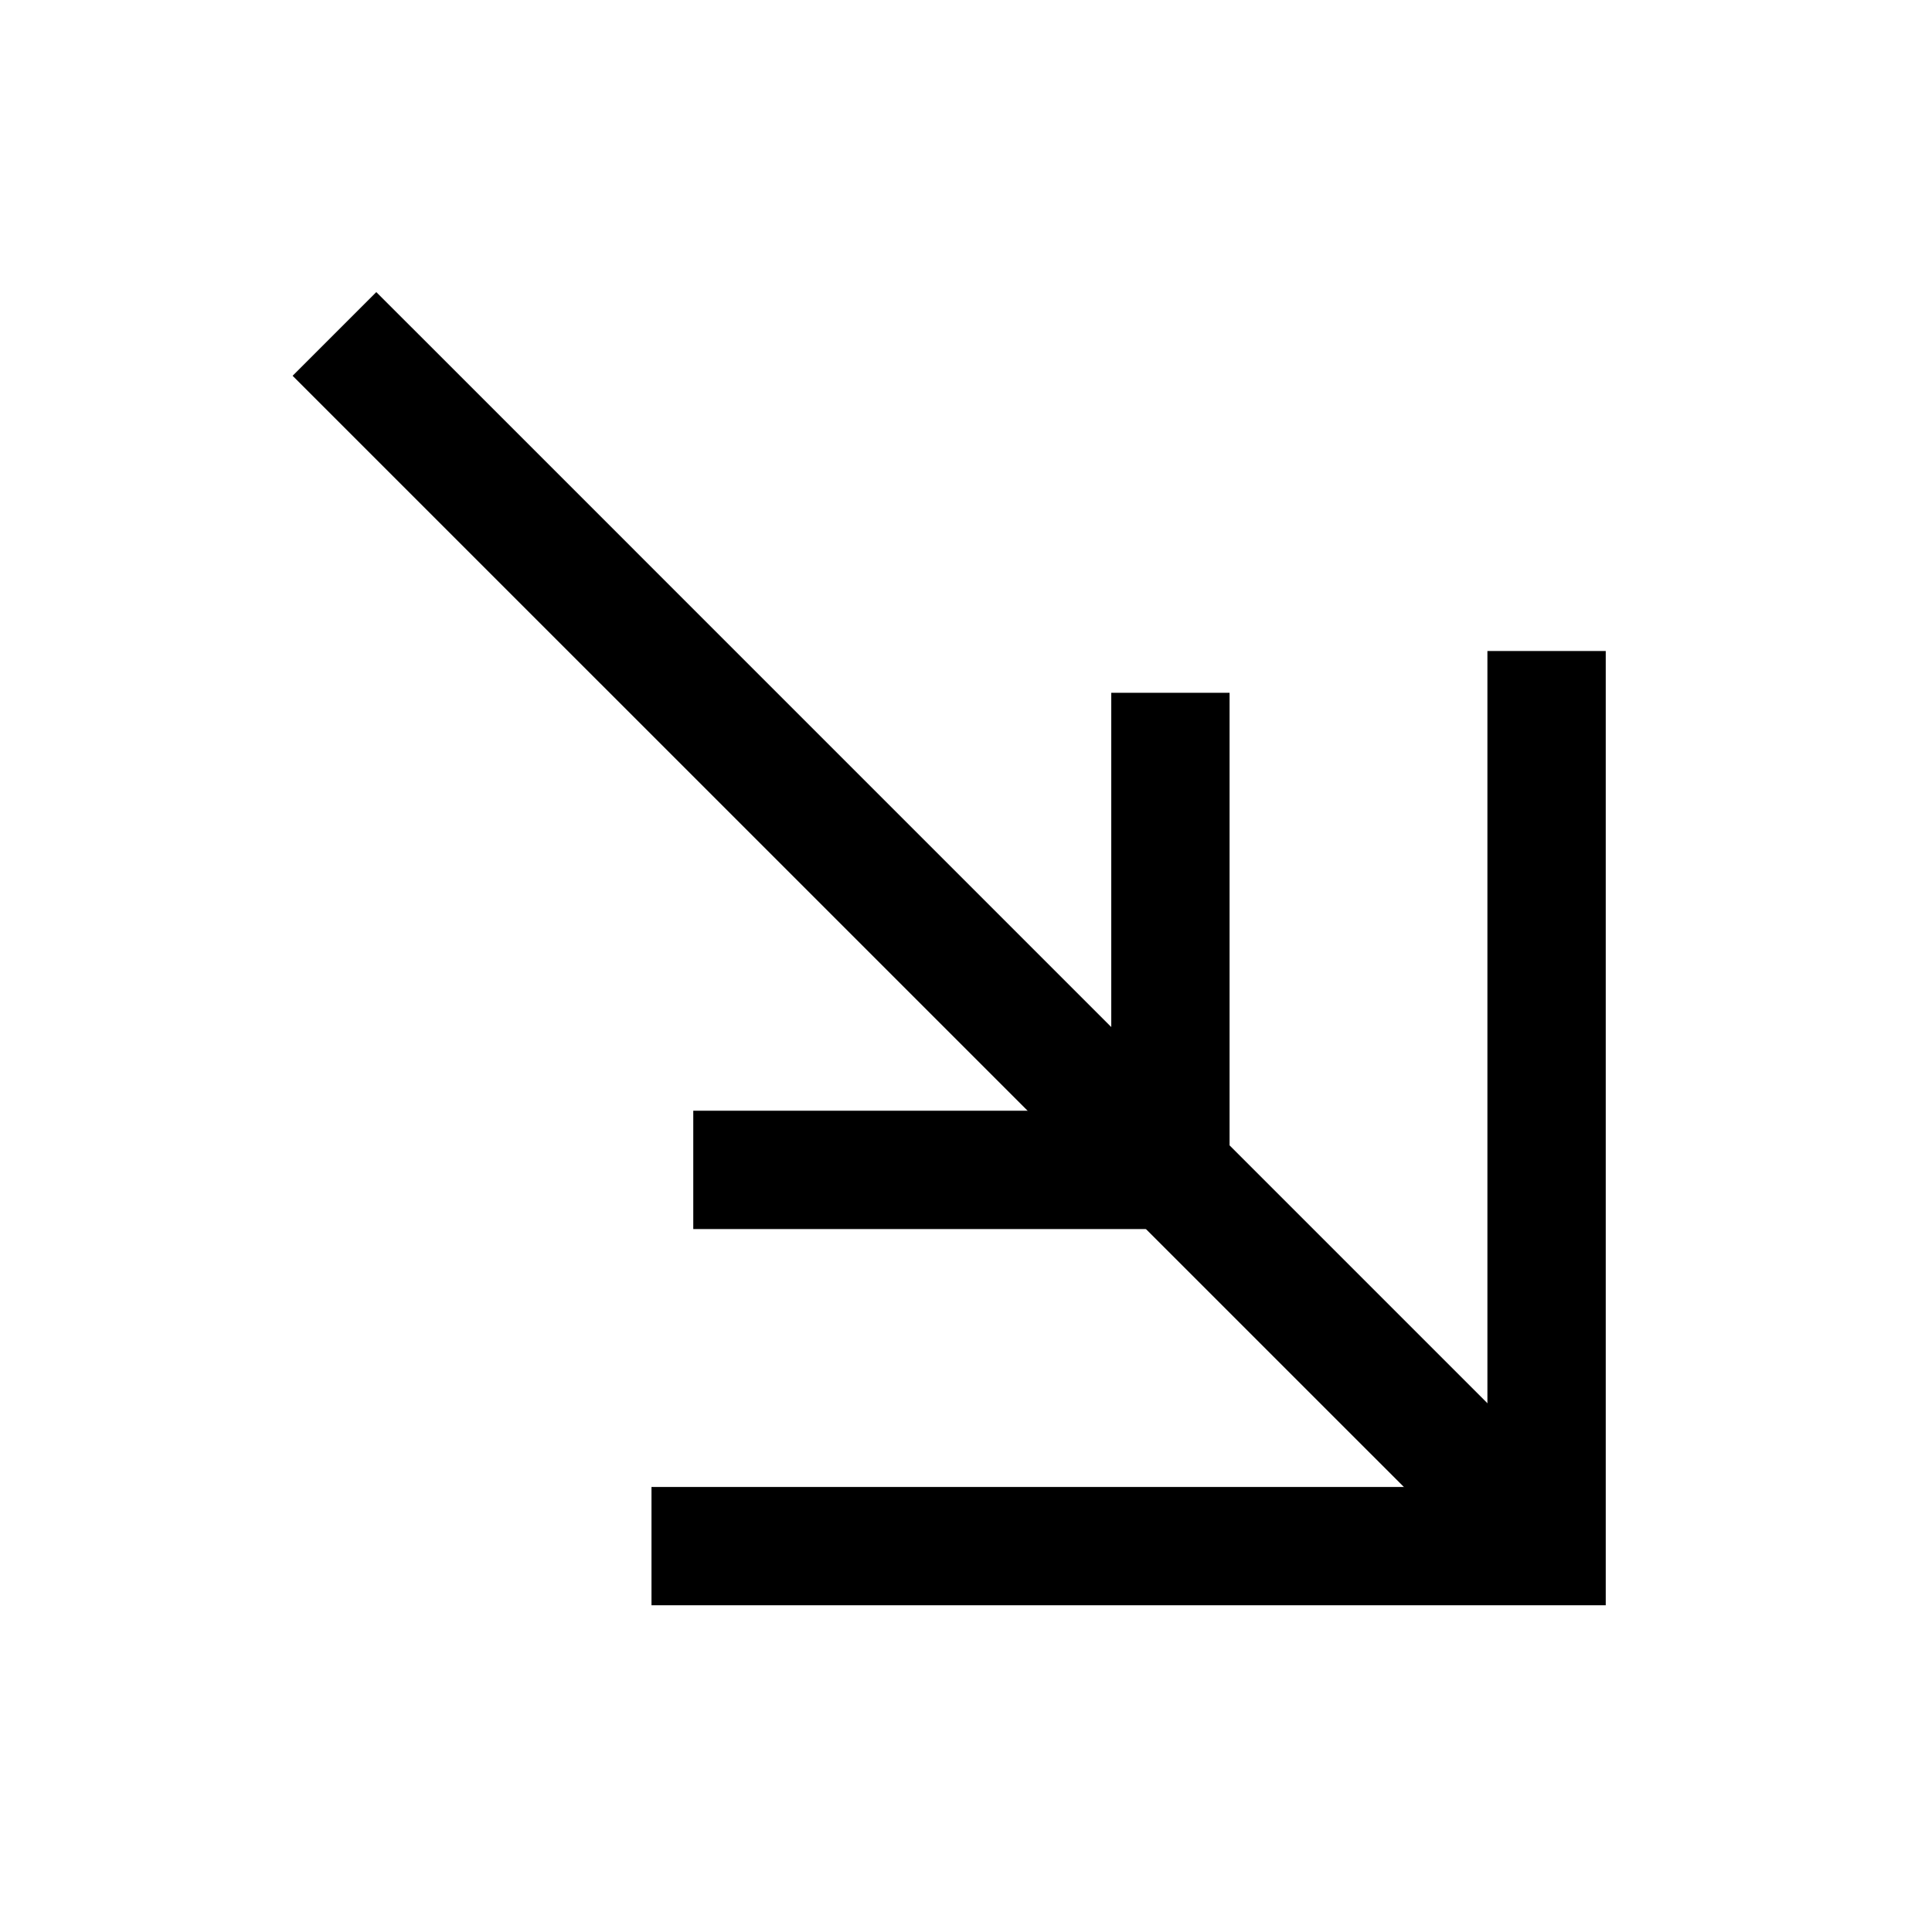
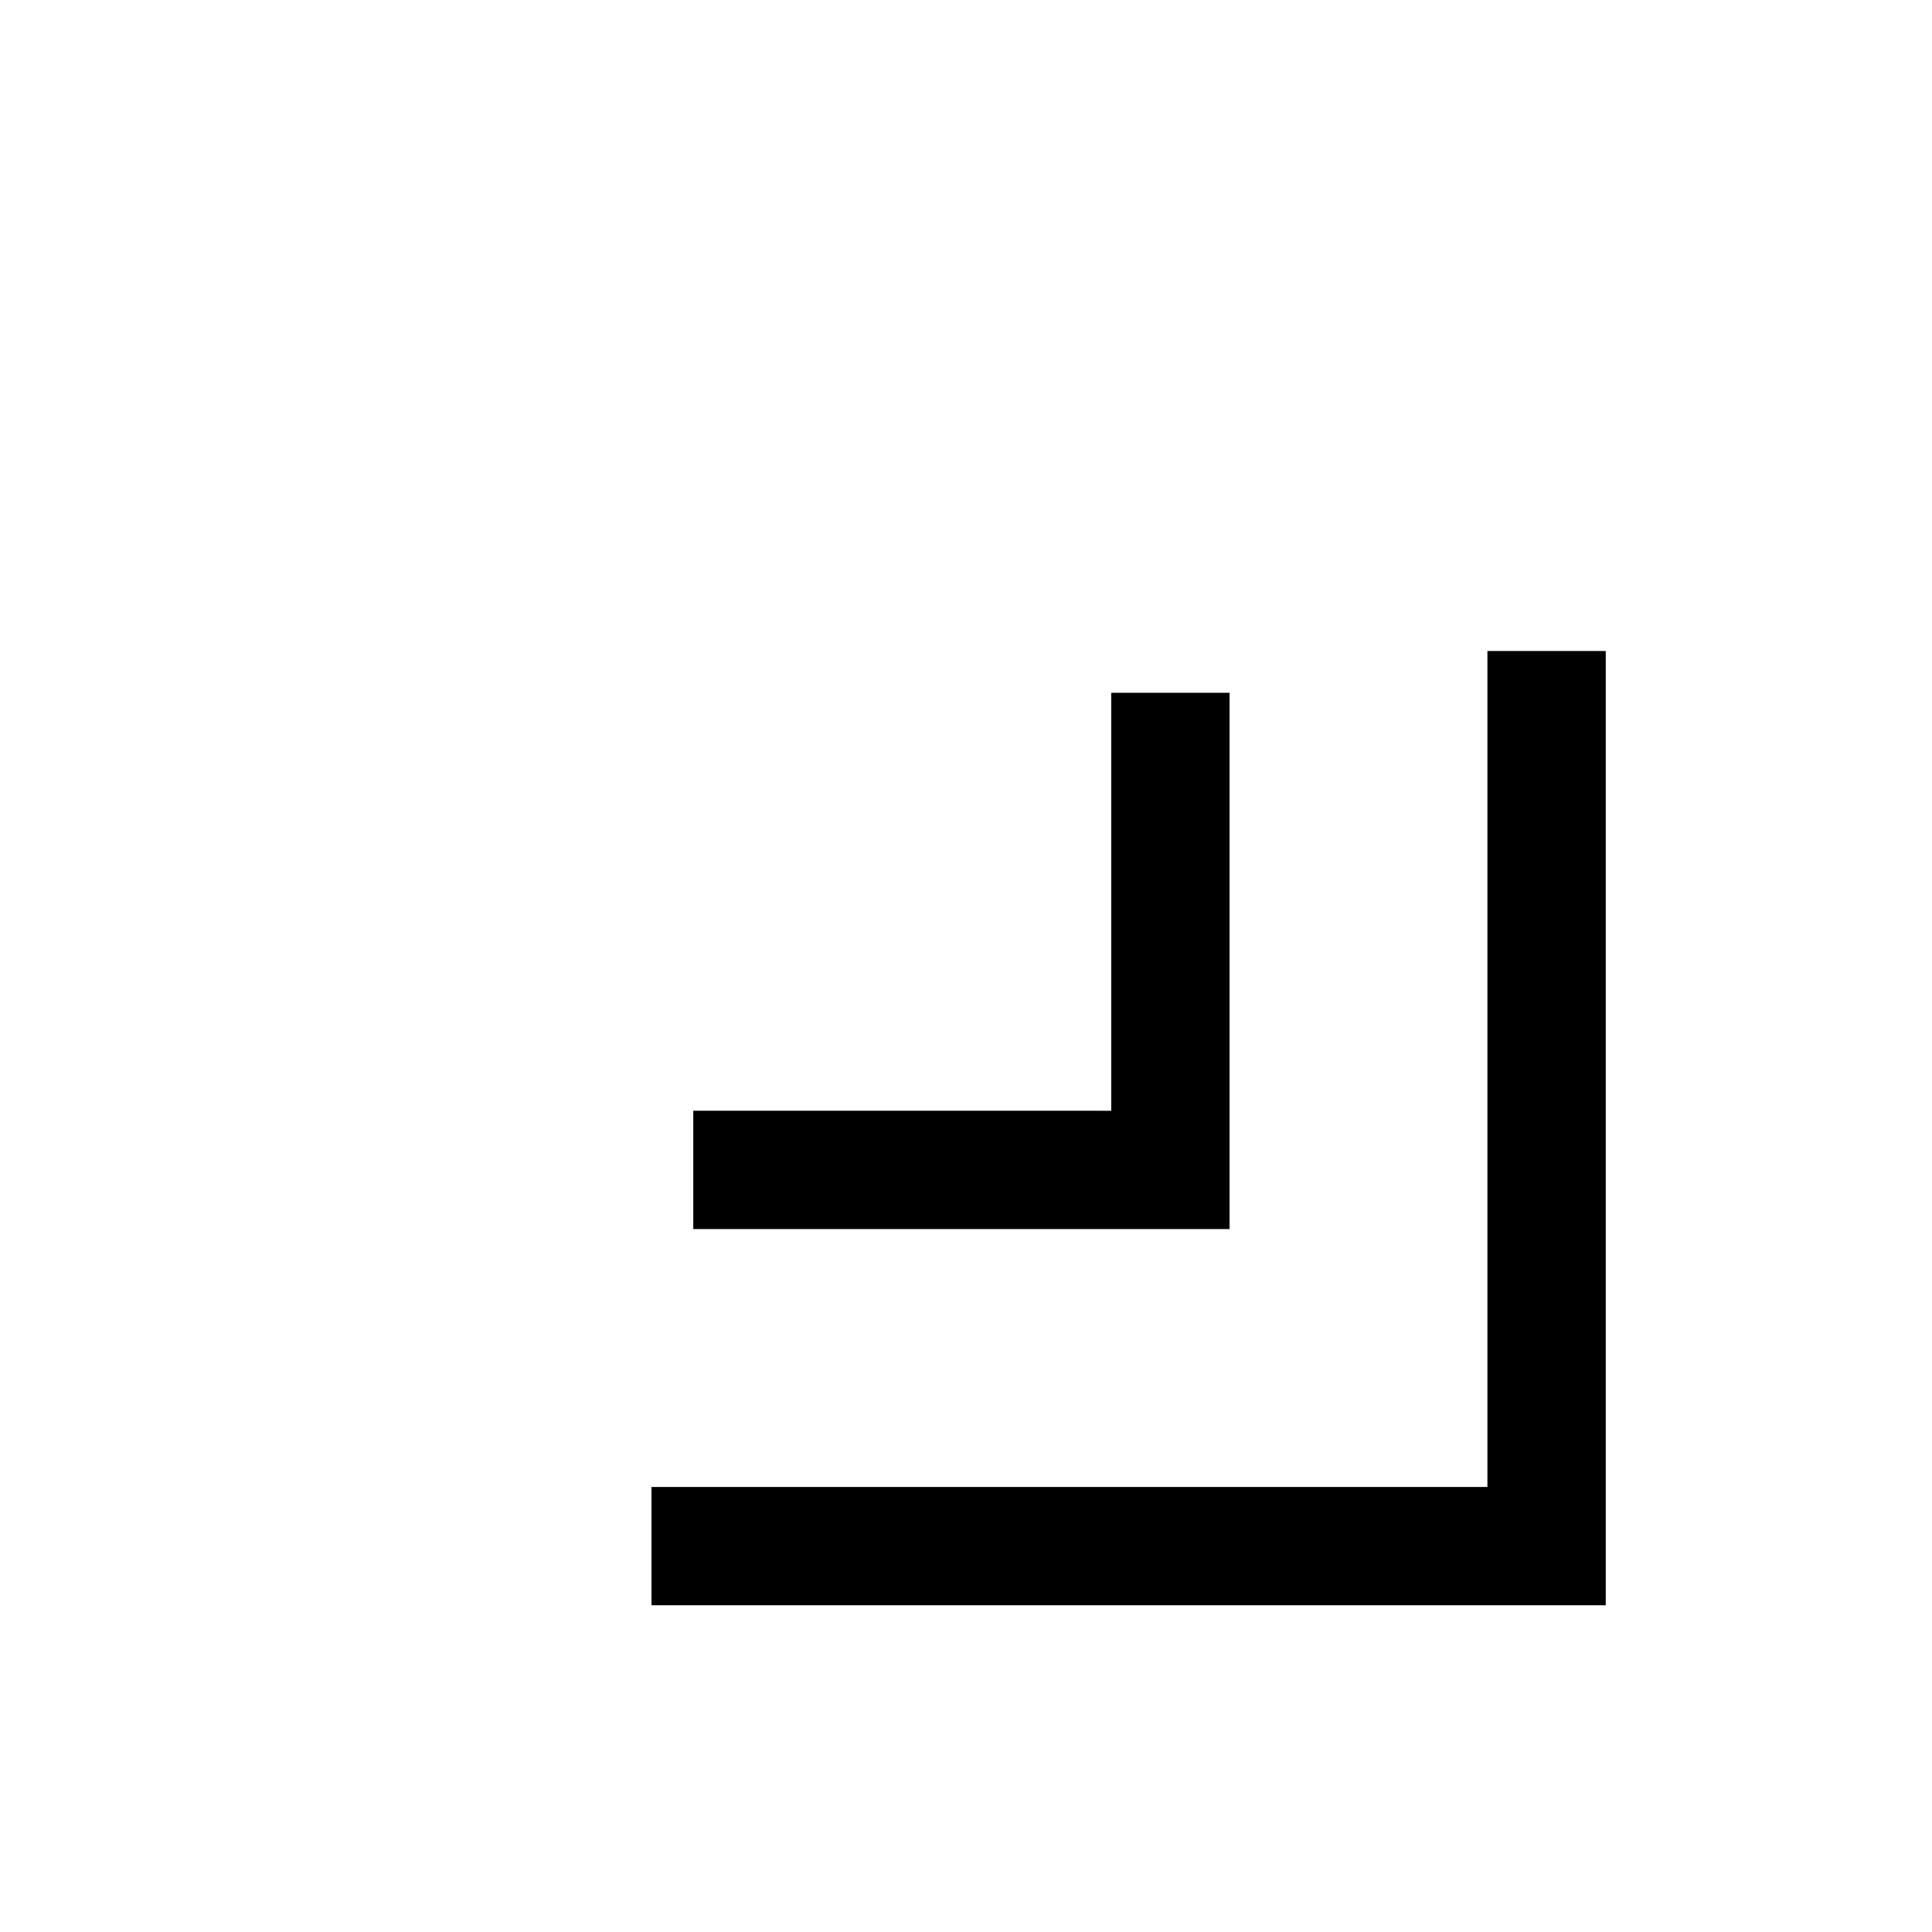
<svg xmlns="http://www.w3.org/2000/svg" fill="#000000" width="800px" height="800px" version="1.1" viewBox="144 144 512 512">
  <g>
-     <path d="m243.72 221.41-22.176 22.176 11.09 11.09 299.08 299.06 11.074 11.09 22.172-22.18-11.086-11.086-299.06-299.07z" />
    <path d="m438.49 327.59v110.77l-95.082-0.004h-15.684v31.355h142.12v-142.12z" />
    <path d="m538.18 316.52v221.54h-221.53v31.355h252.89v-252.89z" />
  </g>
</svg>